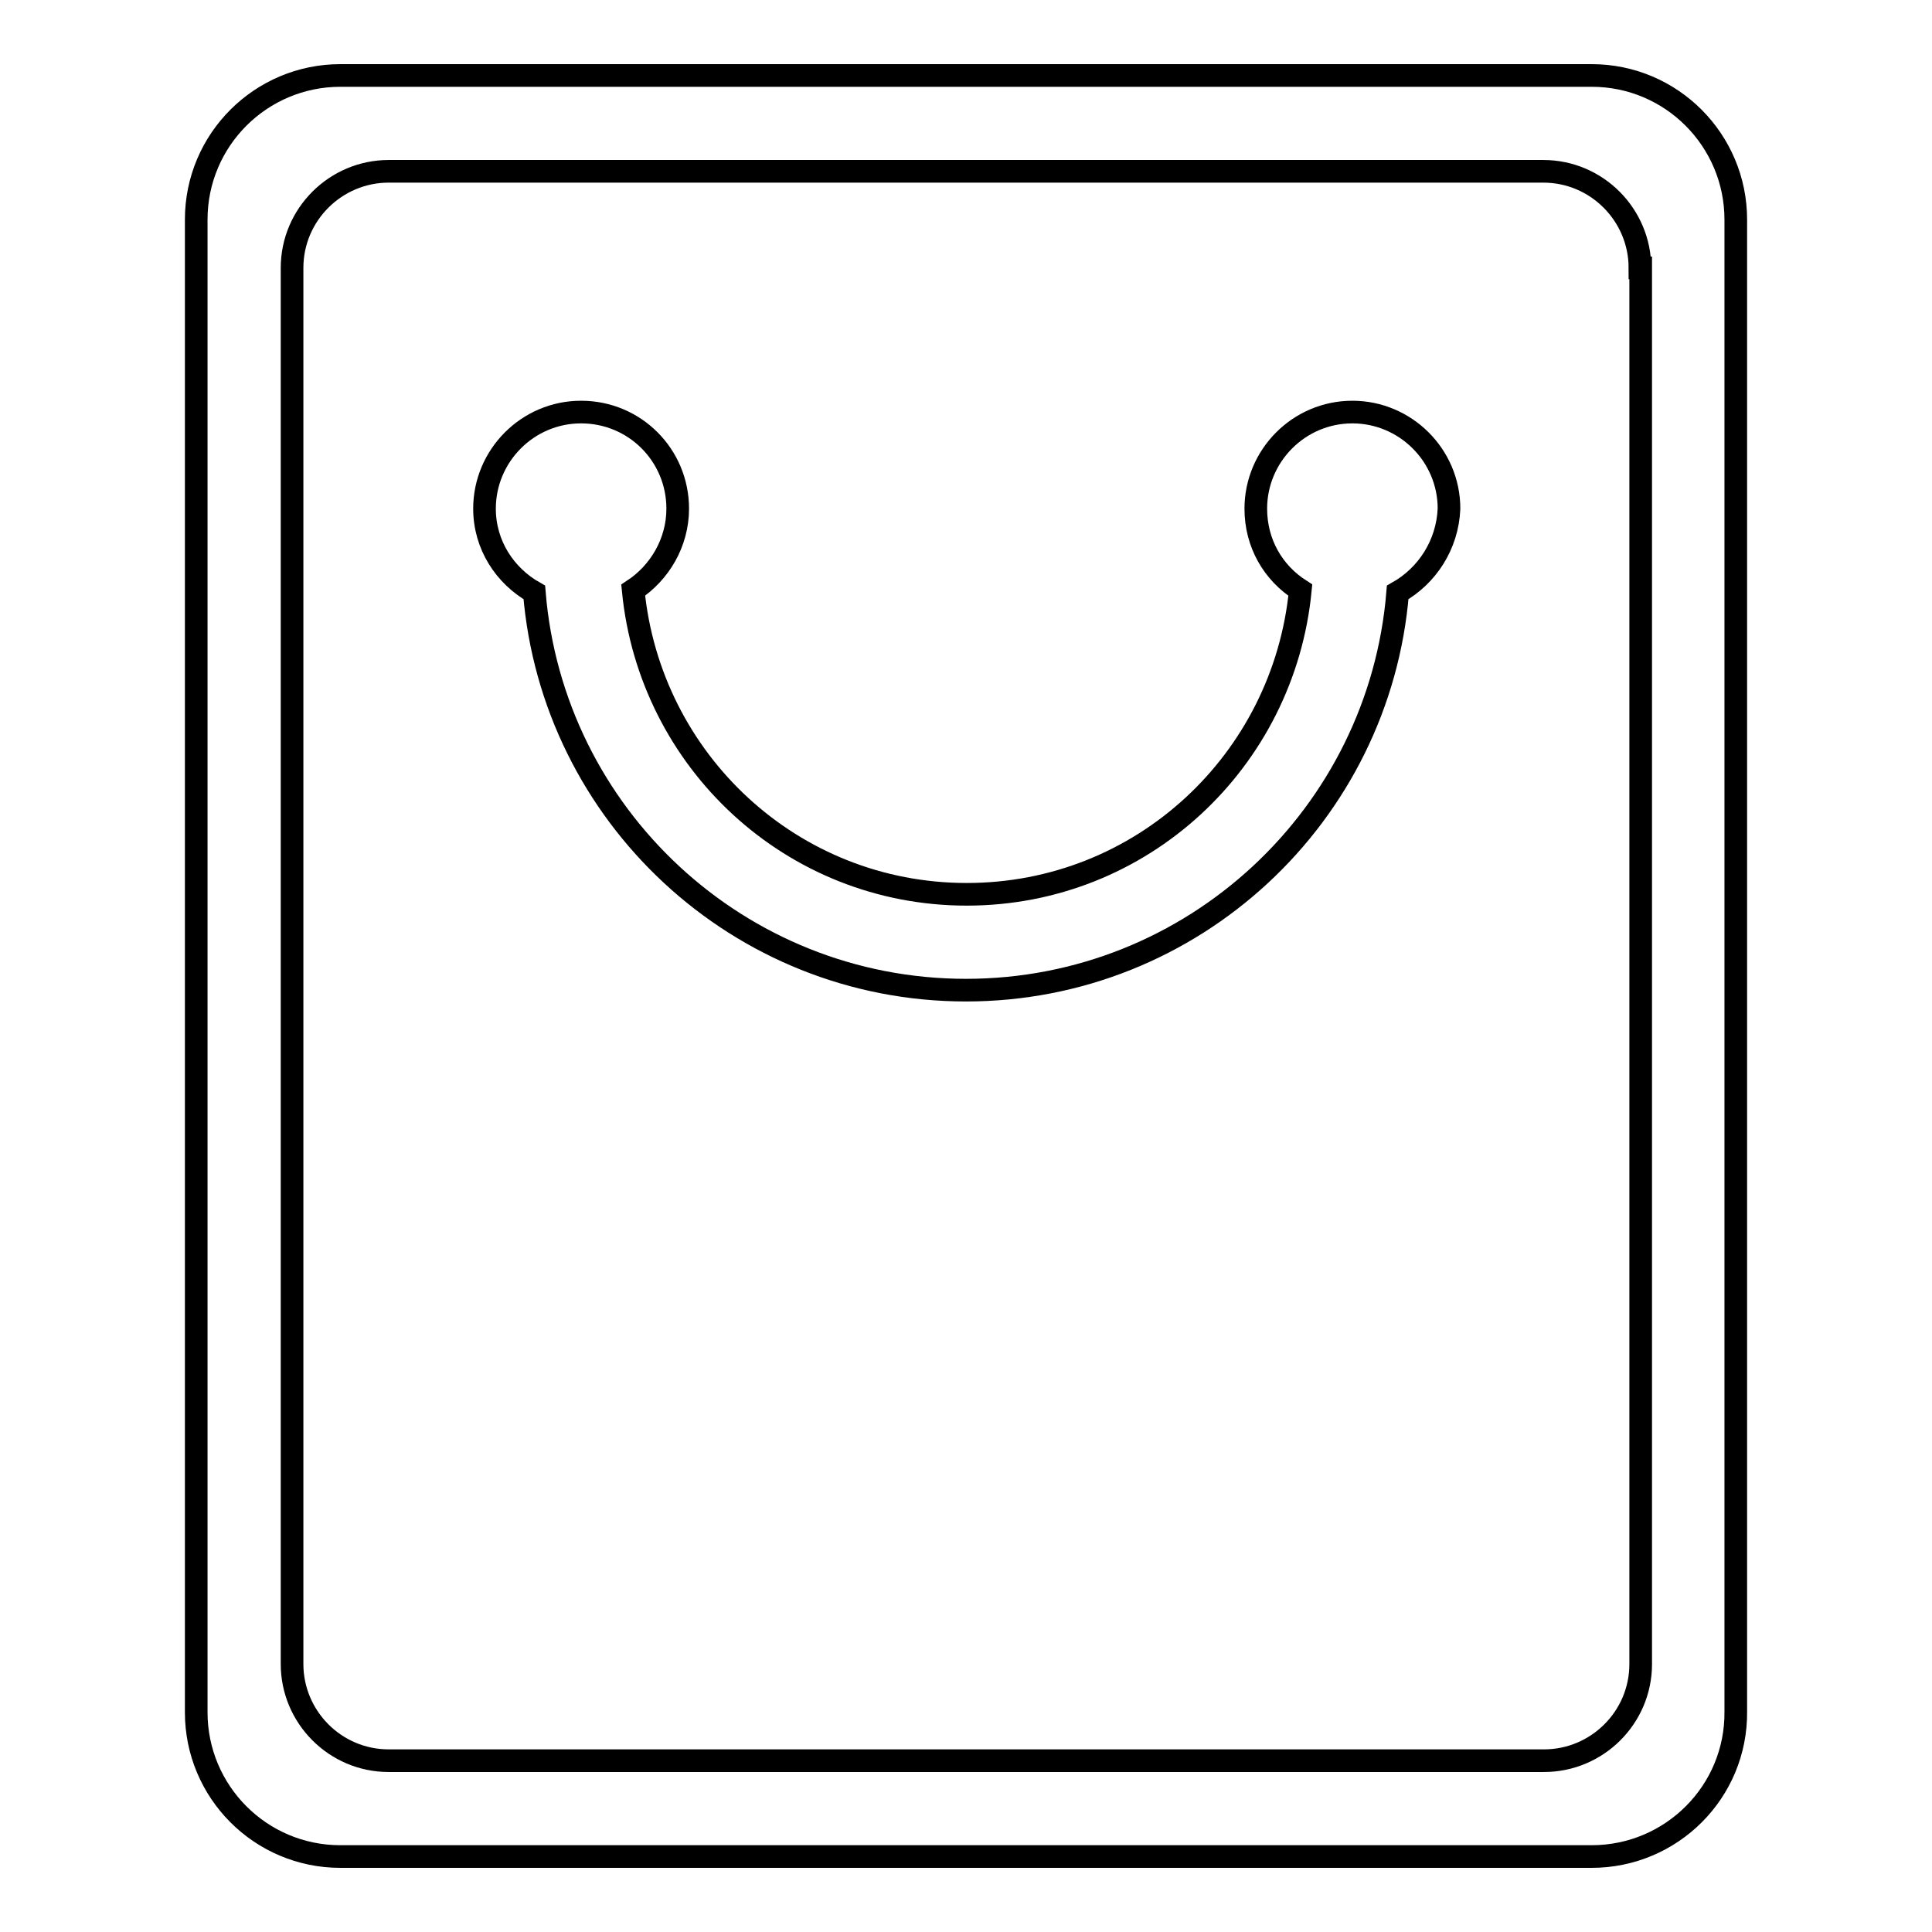
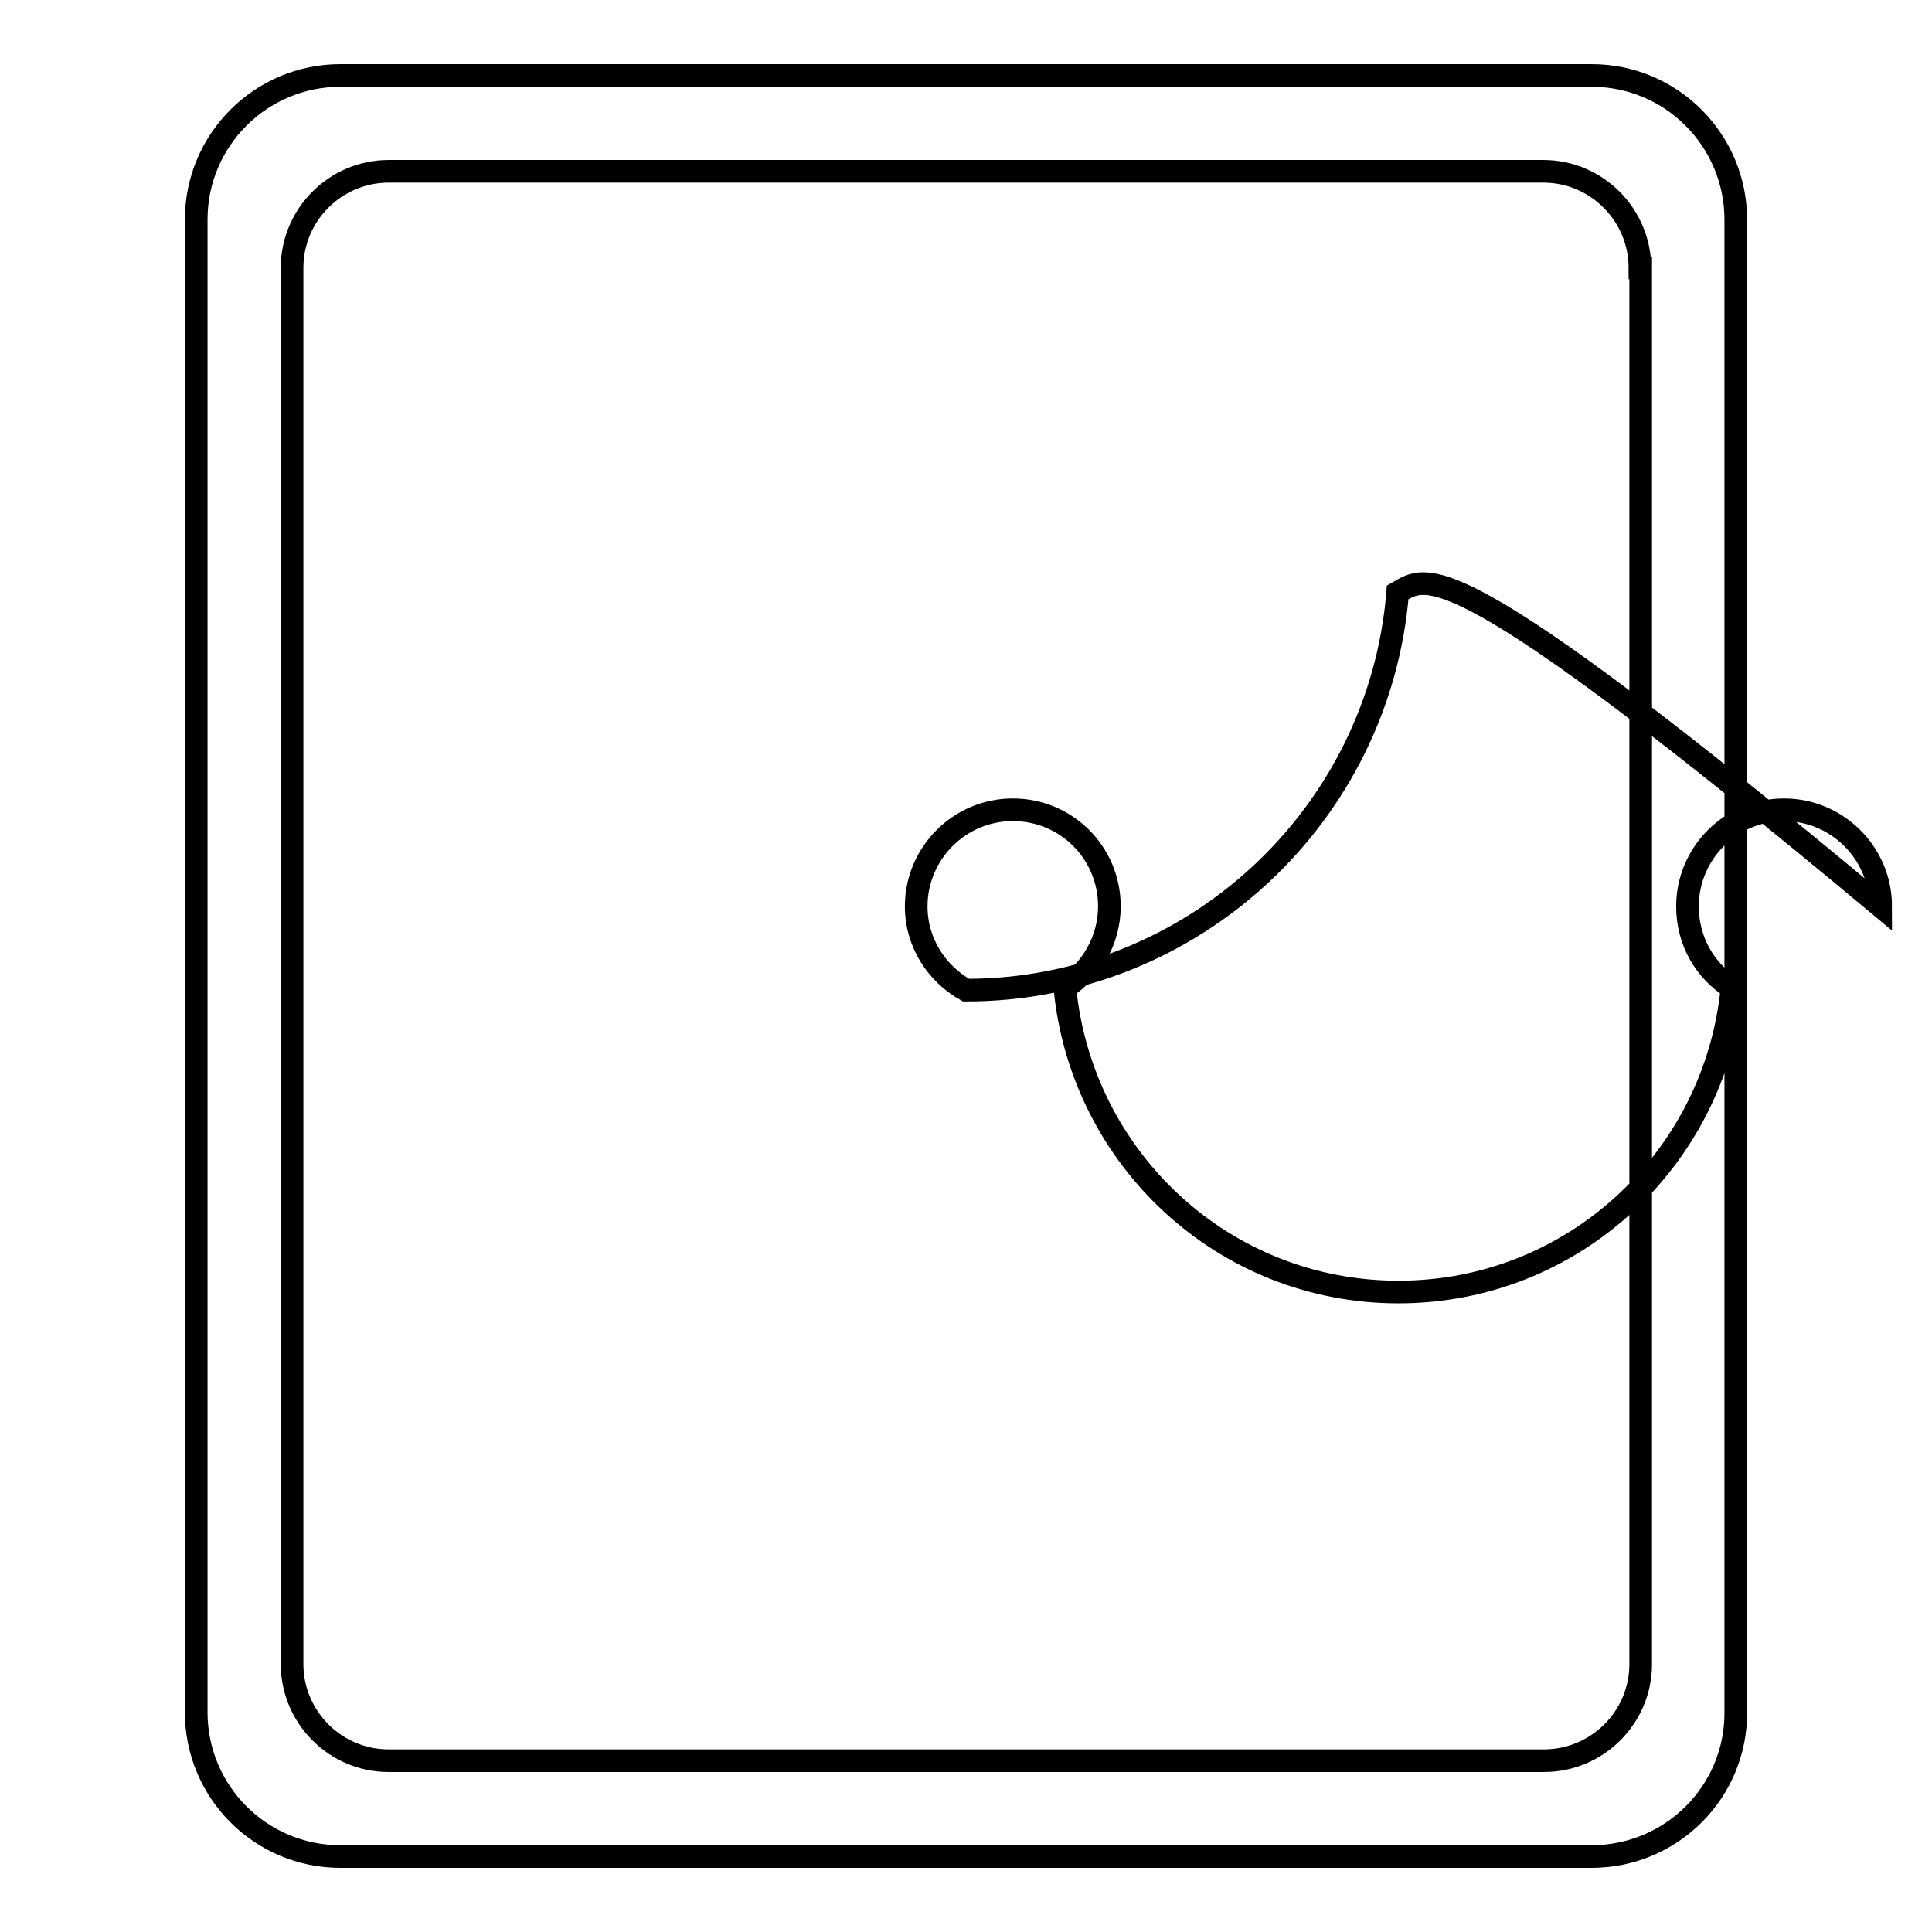
<svg xmlns="http://www.w3.org/2000/svg" version="1.1" x="0px" y="0px" viewBox="0 0 256 256" enable-background="new 0 0 256 256" xml:space="preserve">
  <g>
-     <path stroke-width="3" fill-opacity="0" stroke="#000000" d="M210.9,246H45.1c-10.6,0-19.1-8.6-19.1-19.1V29.1c0-10.6,8.6-19.1,19.1-19.1h165.8 c10.6,0,19.1,8.6,19.1,19.1v197.7C230.1,237.4,221.5,246,210.9,246z M217.3,35.5c0-7-5.7-12.8-12.8-12.8H51.5 c-7,0-12.8,5.7-12.8,12.8v185c0,7,5.7,12.8,12.8,12.8h153.1c7,0,12.8-5.7,12.8-12.8V35.5z M185.2,78.5 c-2.4,29.5-27.1,52.7-57.2,52.7S73.2,108,70.8,78.5c-3.9-2.2-6.6-6.3-6.6-11.1c0-7,5.7-12.8,12.8-12.8s12.8,5.7,12.8,12.8 c0,4.5-2.4,8.5-5.9,10.8c2.2,22.6,21,40.3,44.2,40.3s42-17.7,44.2-40.3c-3.6-2.3-5.9-6.2-5.9-10.8c0-7,5.7-12.8,12.8-12.8 c7,0,12.8,5.7,12.8,12.8C191.8,72.2,189.1,76.3,185.2,78.5z" />
+     <path stroke-width="3" fill-opacity="0" stroke="#000000" d="M210.9,246H45.1c-10.6,0-19.1-8.6-19.1-19.1V29.1c0-10.6,8.6-19.1,19.1-19.1h165.8 c10.6,0,19.1,8.6,19.1,19.1v197.7C230.1,237.4,221.5,246,210.9,246z M217.3,35.5c0-7-5.7-12.8-12.8-12.8H51.5 c-7,0-12.8,5.7-12.8,12.8v185c0,7,5.7,12.8,12.8,12.8h153.1c7,0,12.8-5.7,12.8-12.8V35.5z M185.2,78.5 c-2.4,29.5-27.1,52.7-57.2,52.7c-3.9-2.2-6.6-6.3-6.6-11.1c0-7,5.7-12.8,12.8-12.8s12.8,5.7,12.8,12.8 c0,4.5-2.4,8.5-5.9,10.8c2.2,22.6,21,40.3,44.2,40.3s42-17.7,44.2-40.3c-3.6-2.3-5.9-6.2-5.9-10.8c0-7,5.7-12.8,12.8-12.8 c7,0,12.8,5.7,12.8,12.8C191.8,72.2,189.1,76.3,185.2,78.5z" />
  </g>
</svg>